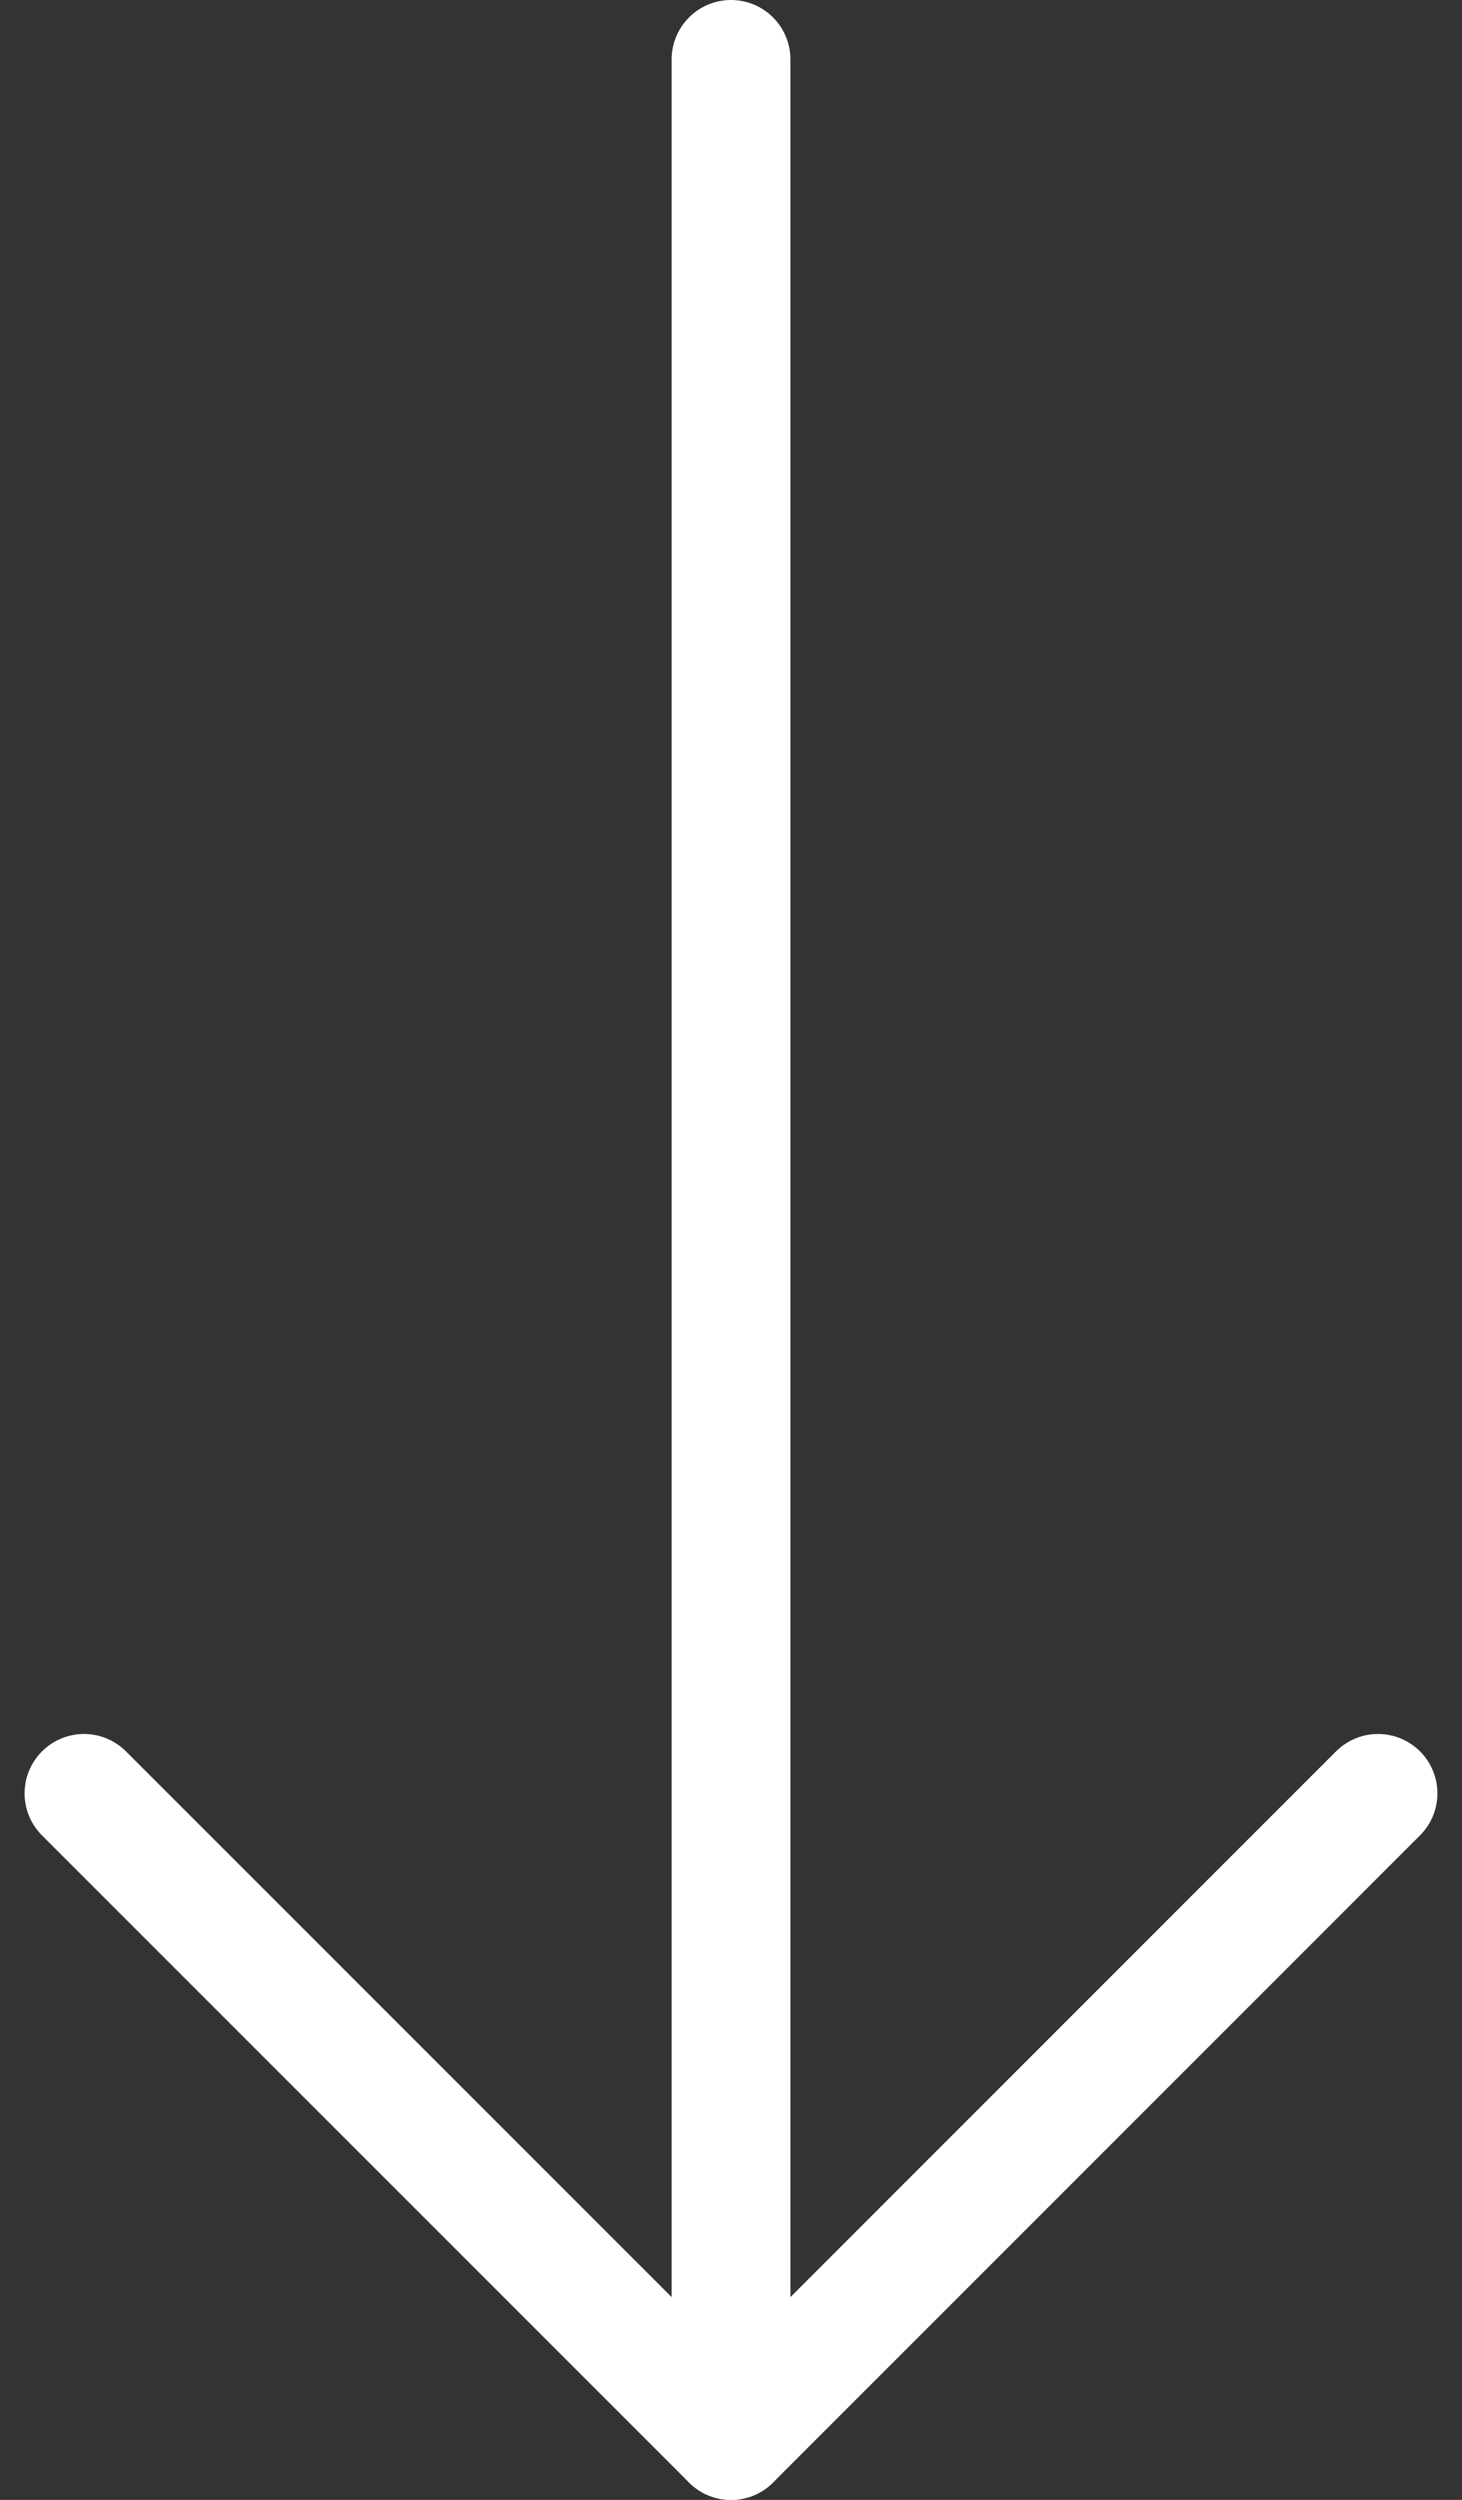
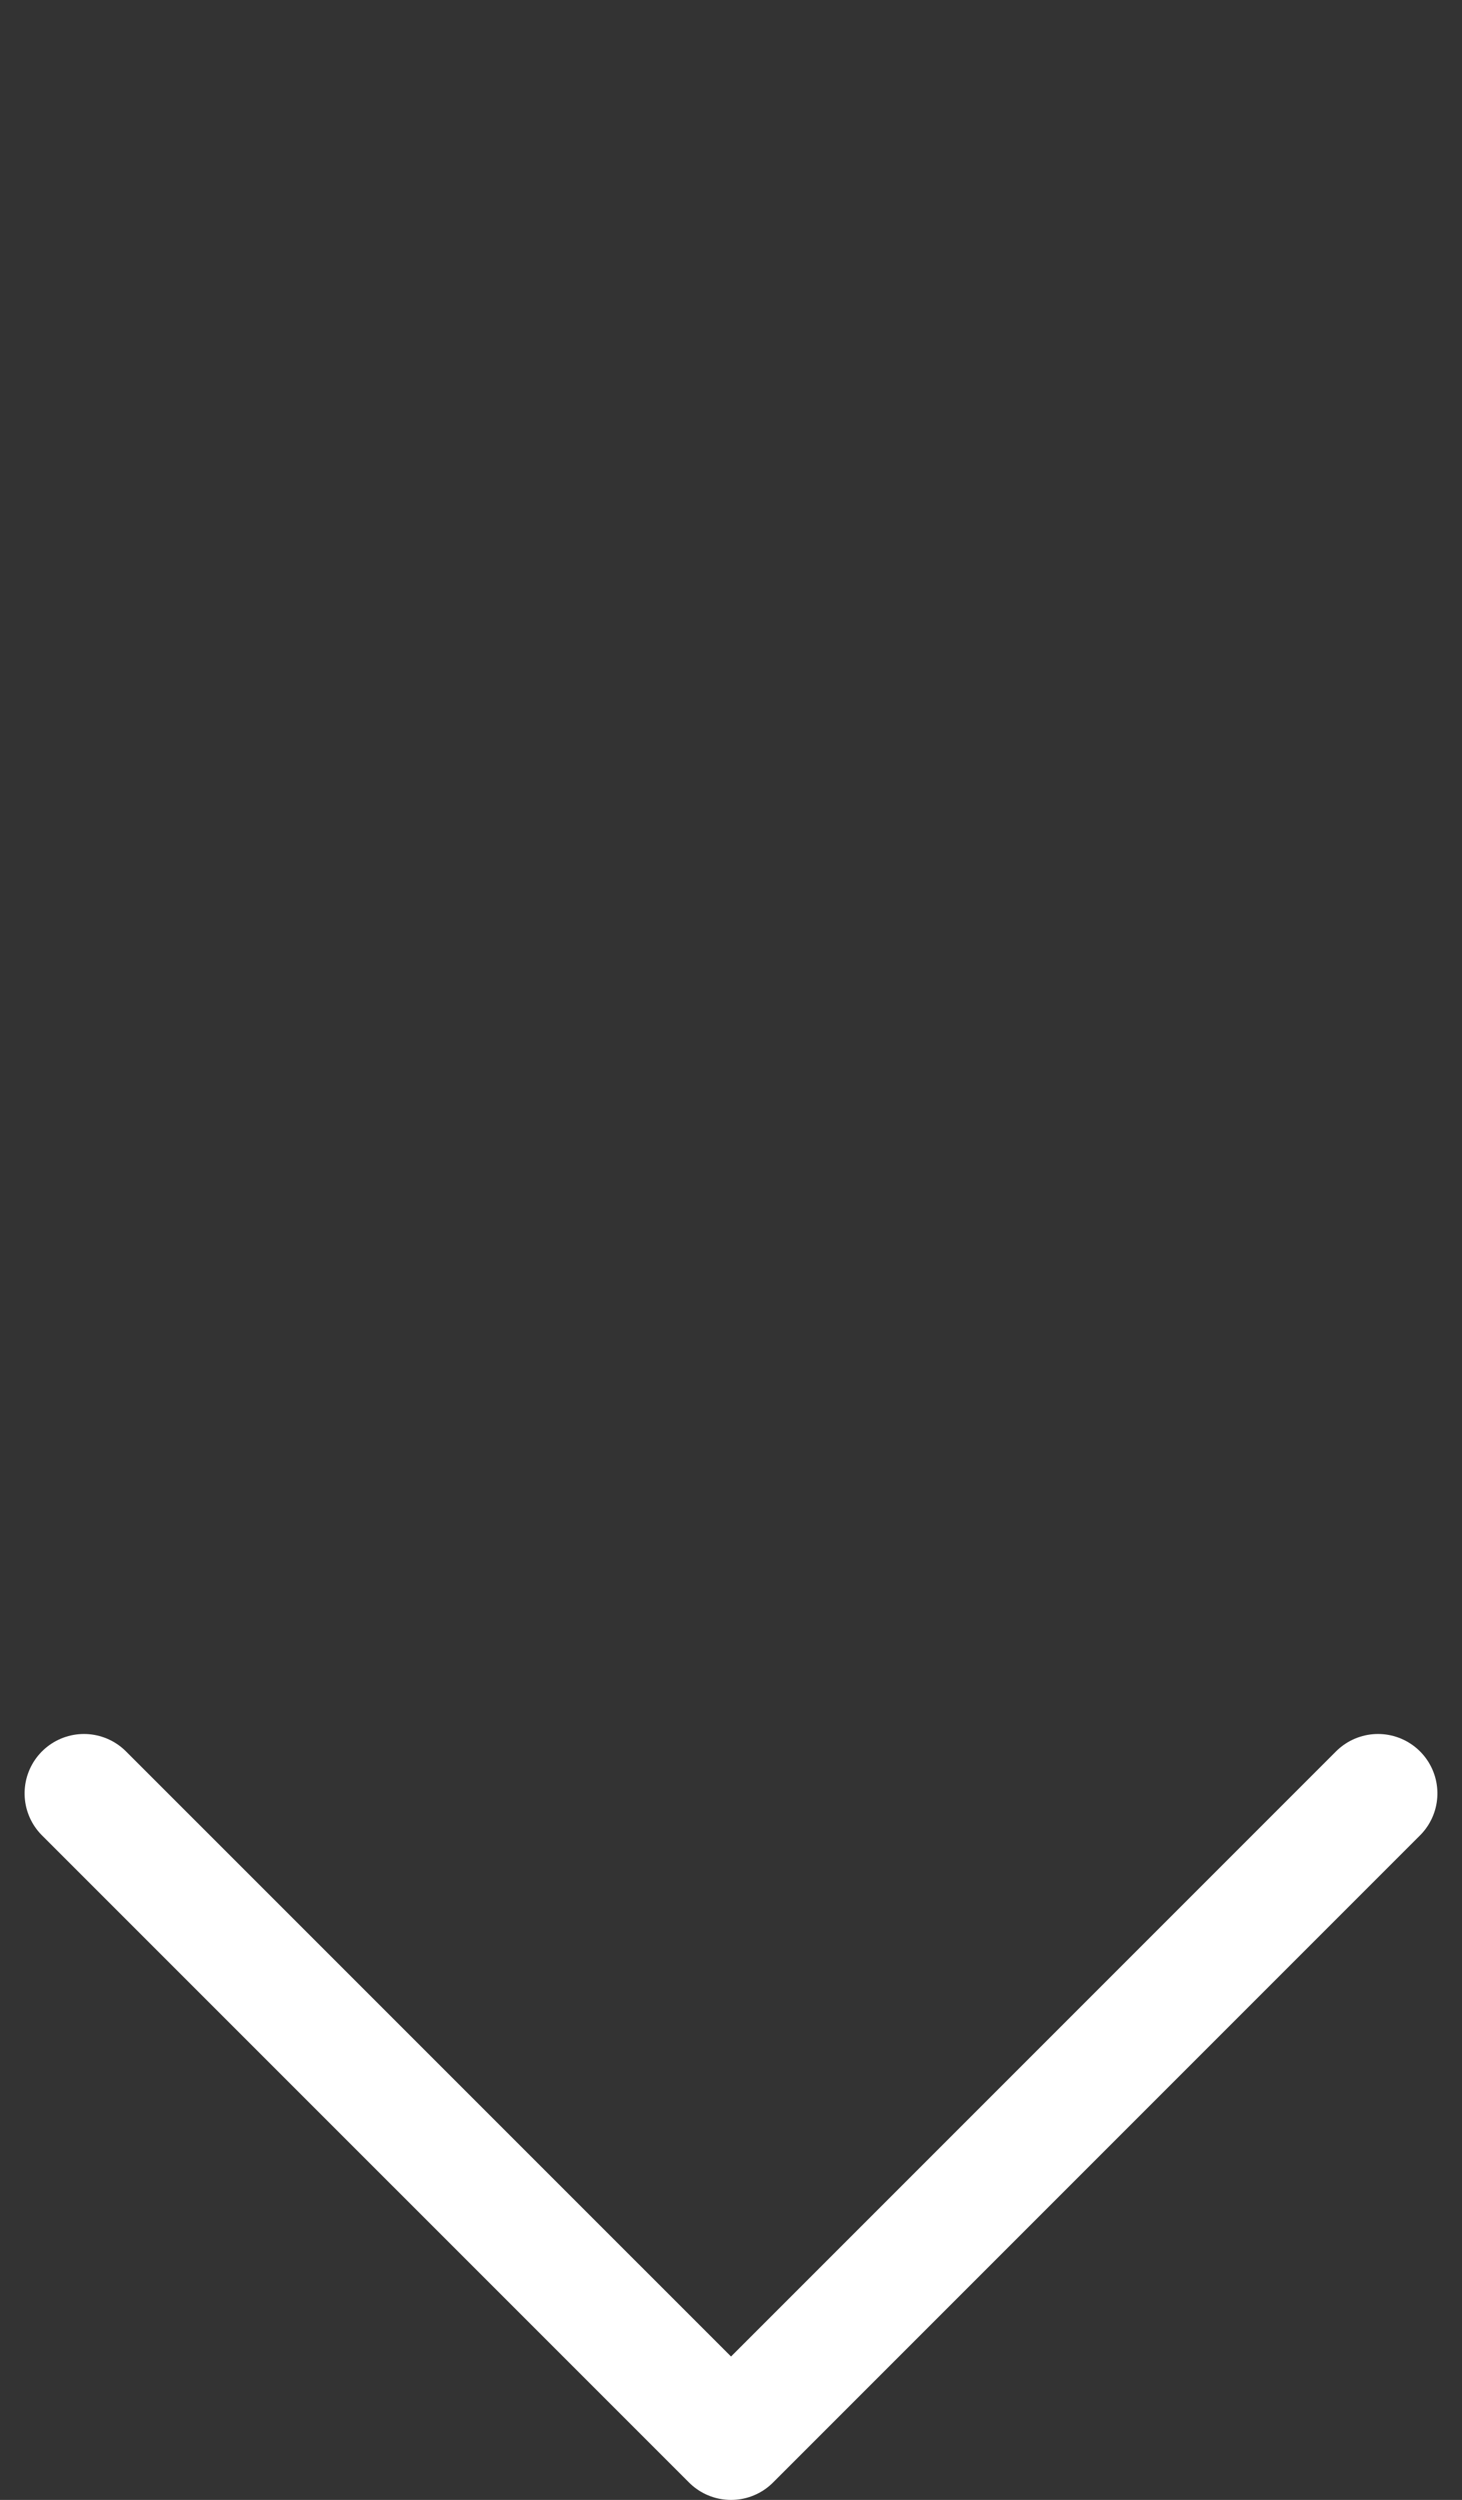
<svg xmlns="http://www.w3.org/2000/svg" width="24.617" height="42.084" viewBox="0 0 24.617 42.084">
  <rect x="0" y="0" width="24.617" height="42.084" fill="#333333" stroke="none" />
  <g id="Icon_feather-arrow-left" data-name="Icon feather-arrow-left" transform="translate(23.203 1) rotate(90)">
-     <path id="Trazado_22" data-name="Trazado 22" d="M7.5,18H47.584" transform="translate(-7.5 -7.106)" fill="none" stroke="#fff" stroke-linecap="round" stroke-linejoin="round" stroke-width="2" />
    <path id="Trazado_23" data-name="Trazado 23" d="M7.5,29.289,18.394,18.394,7.5,7.5" transform="translate(21.69 -7.5)" fill="none" stroke="#fff" stroke-linecap="round" stroke-linejoin="round" stroke-width="2" />
  </g>
</svg>